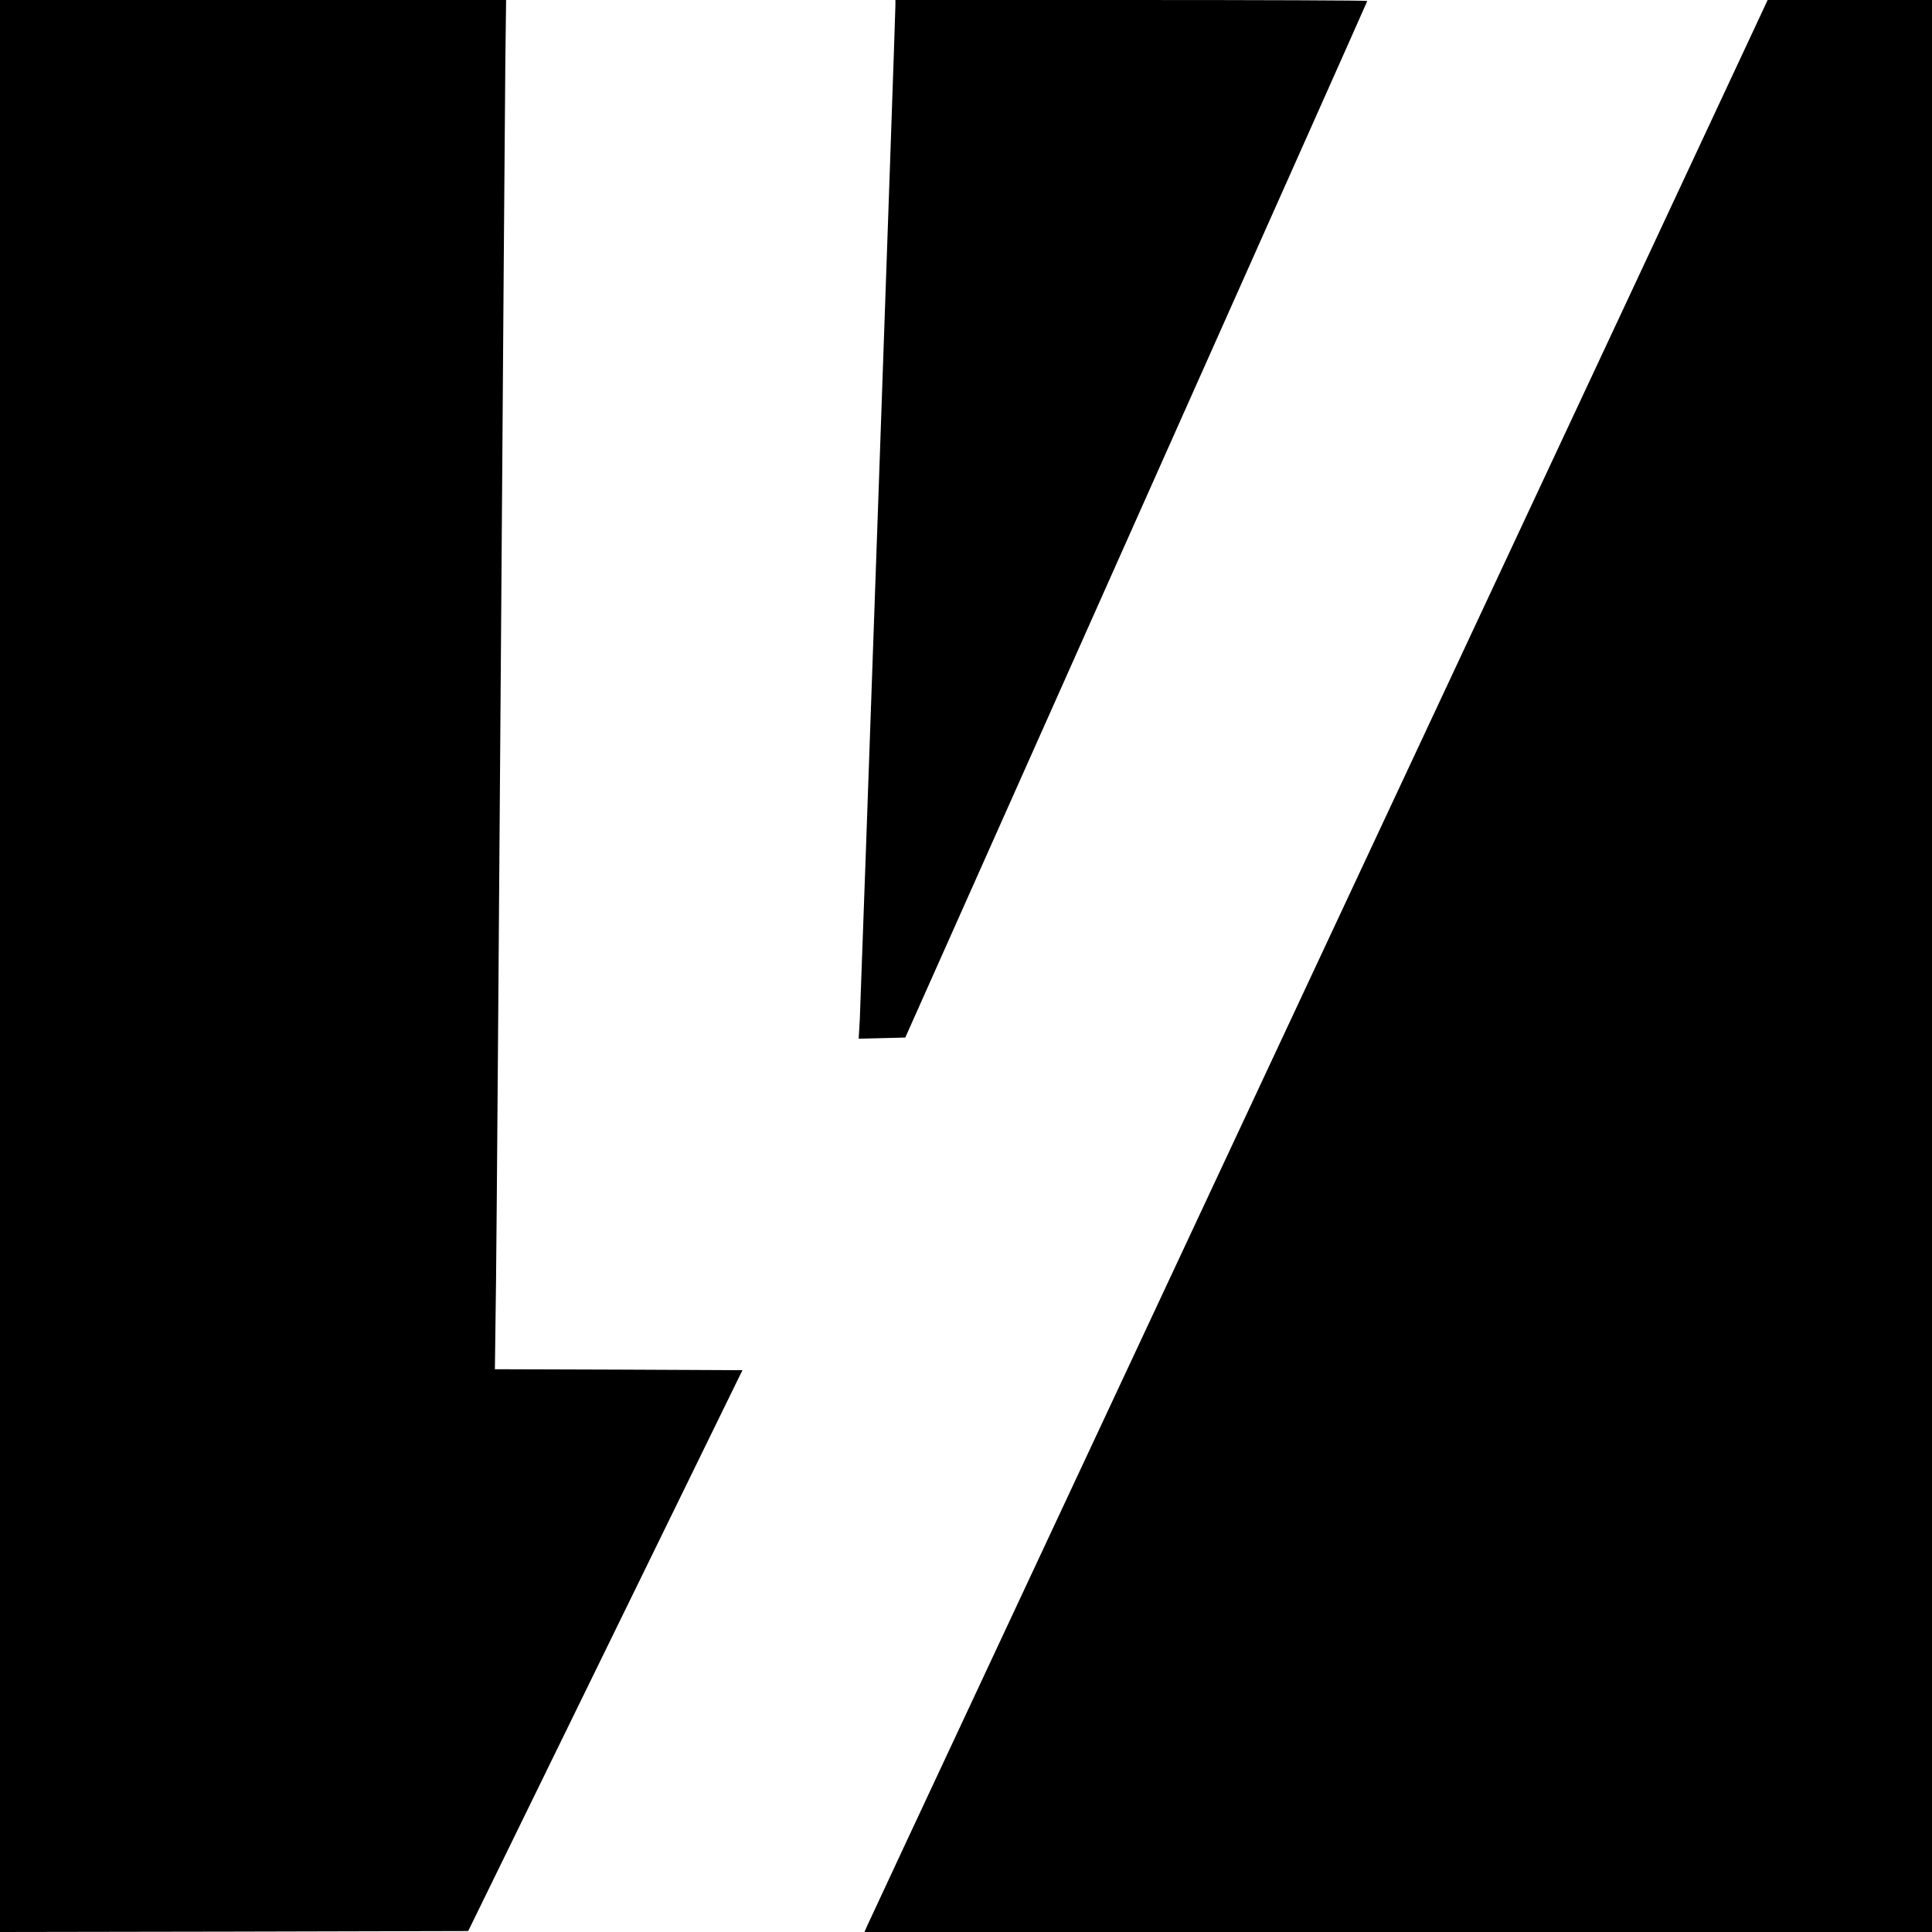
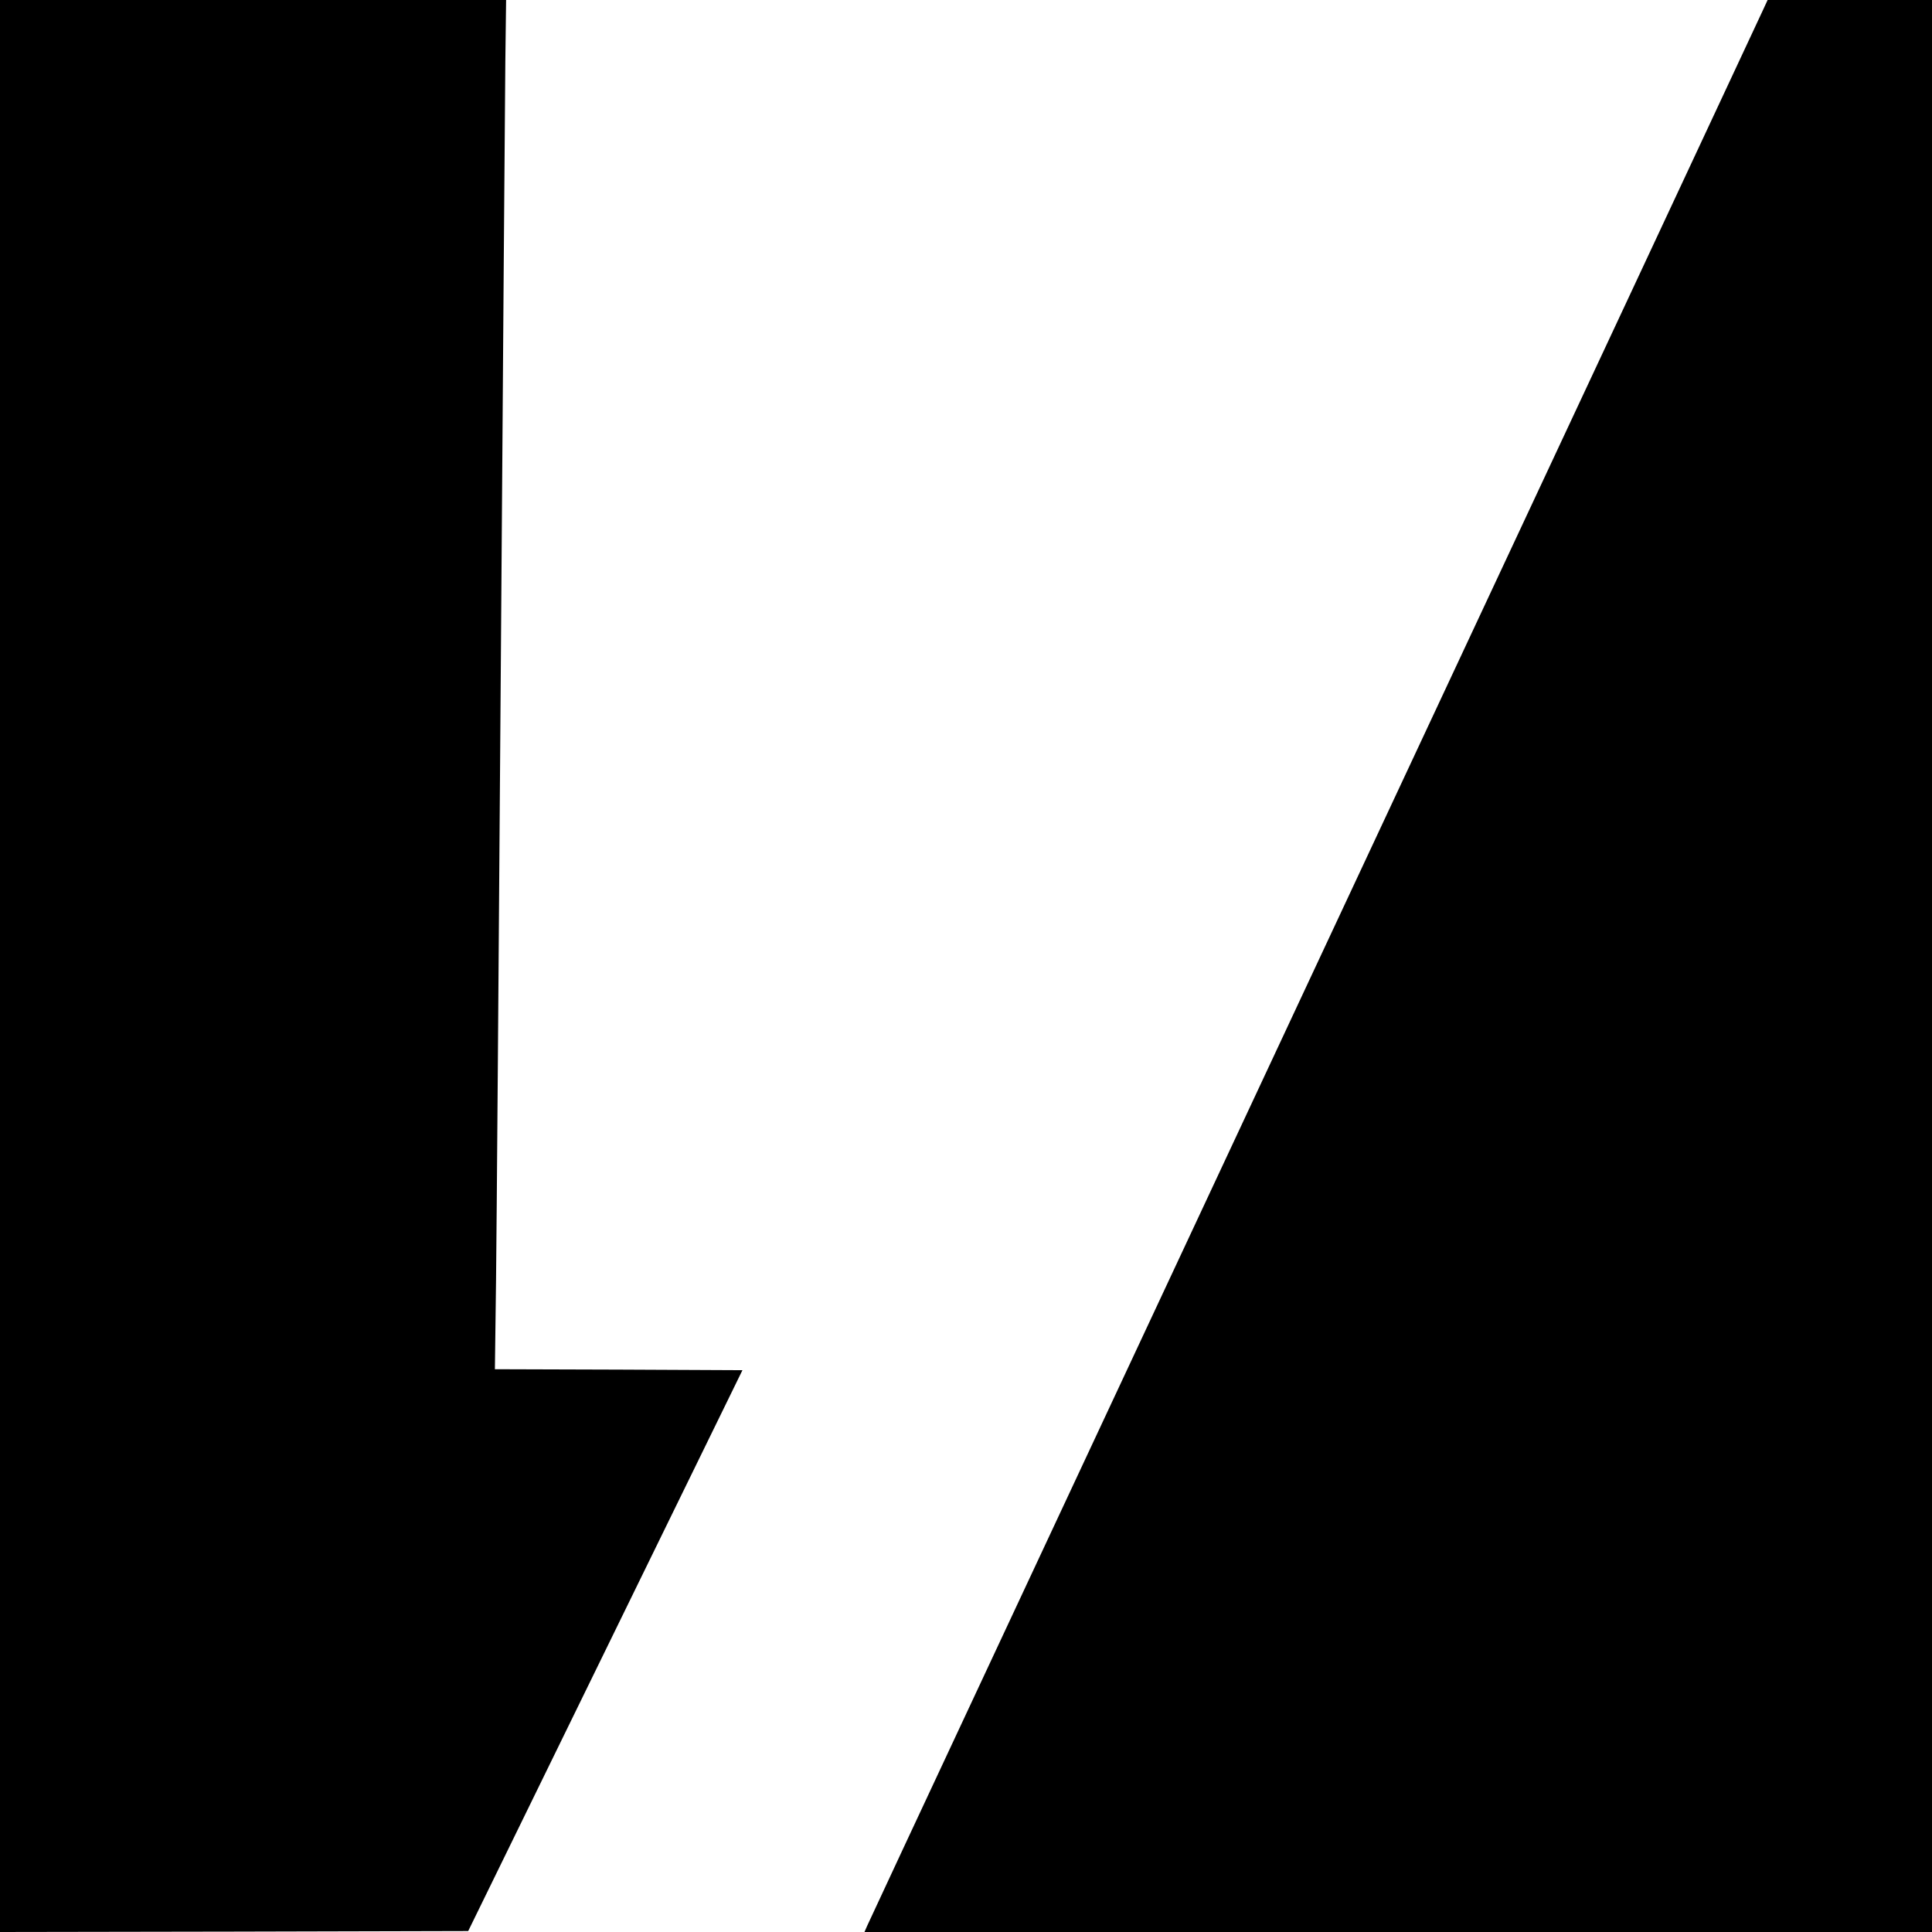
<svg xmlns="http://www.w3.org/2000/svg" version="1.0" width="999pt" height="999pt" viewBox="0 0 999 999" preserveAspectRatio="xMidYMid meet">
  <g transform="translate(0,999) scale(0.1,-0.1)" fill="#000000" stroke="none">
    <path d="M0 4995 l0 -4995 1210 2 1211 3 709 1450 709 1450 -640 3 -640 2 6 463 c3 254 14 1704 25 3222 11 1518 21 2903 23 3078 l4 317 -1309 0 -1308 0 0 -4995z" />
-     <path d="M4630 9962 c0 -54 -179 -5139 -184 -5240 l-6 -103 120 3 121 3 1194 2678 c657 1473 1195 2680 1195 2682 0 3 -549 5 -1220 5 l-1220 0 0 -28z" />
    <path d="M9116 9938 c-13 -29 -1057 -2262 -2321 -4963 -1263 -2701 -2304 -4925 -2311 -4943 l-14 -32 2760 0 2760 0 0 4995 0 4995 -425 0 -425 0 -24 -52z" />
  </g>
</svg>